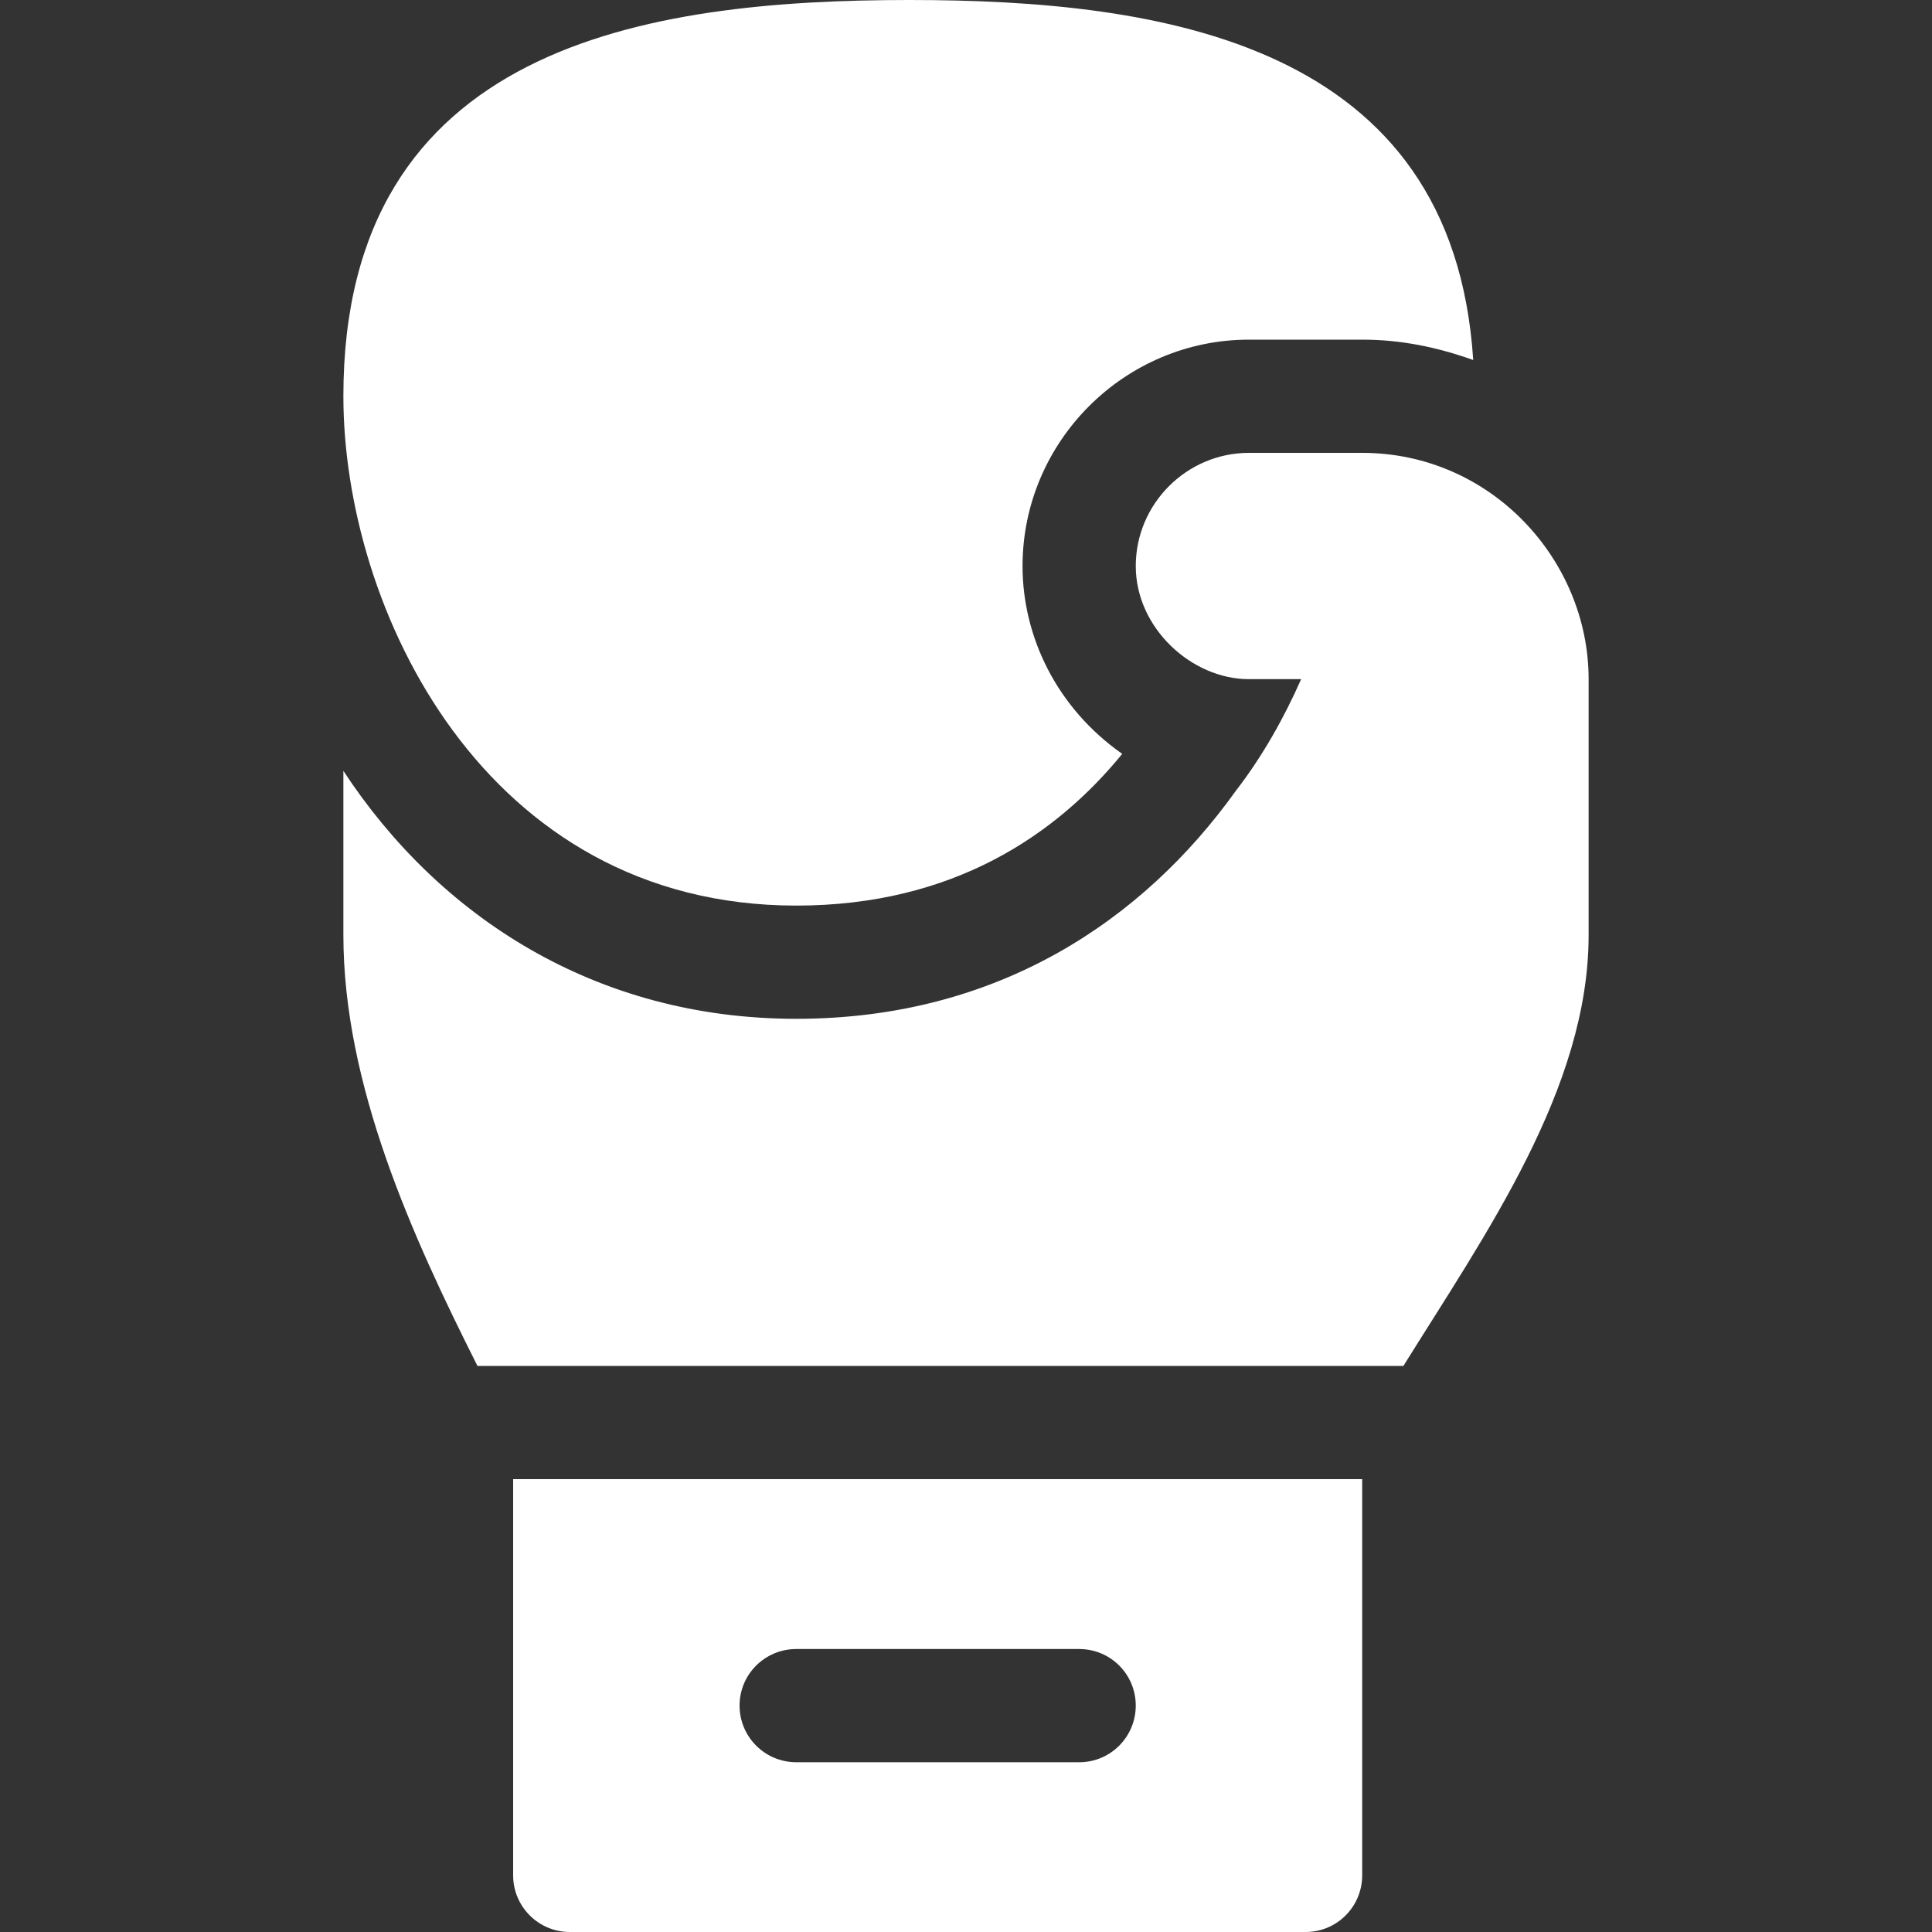
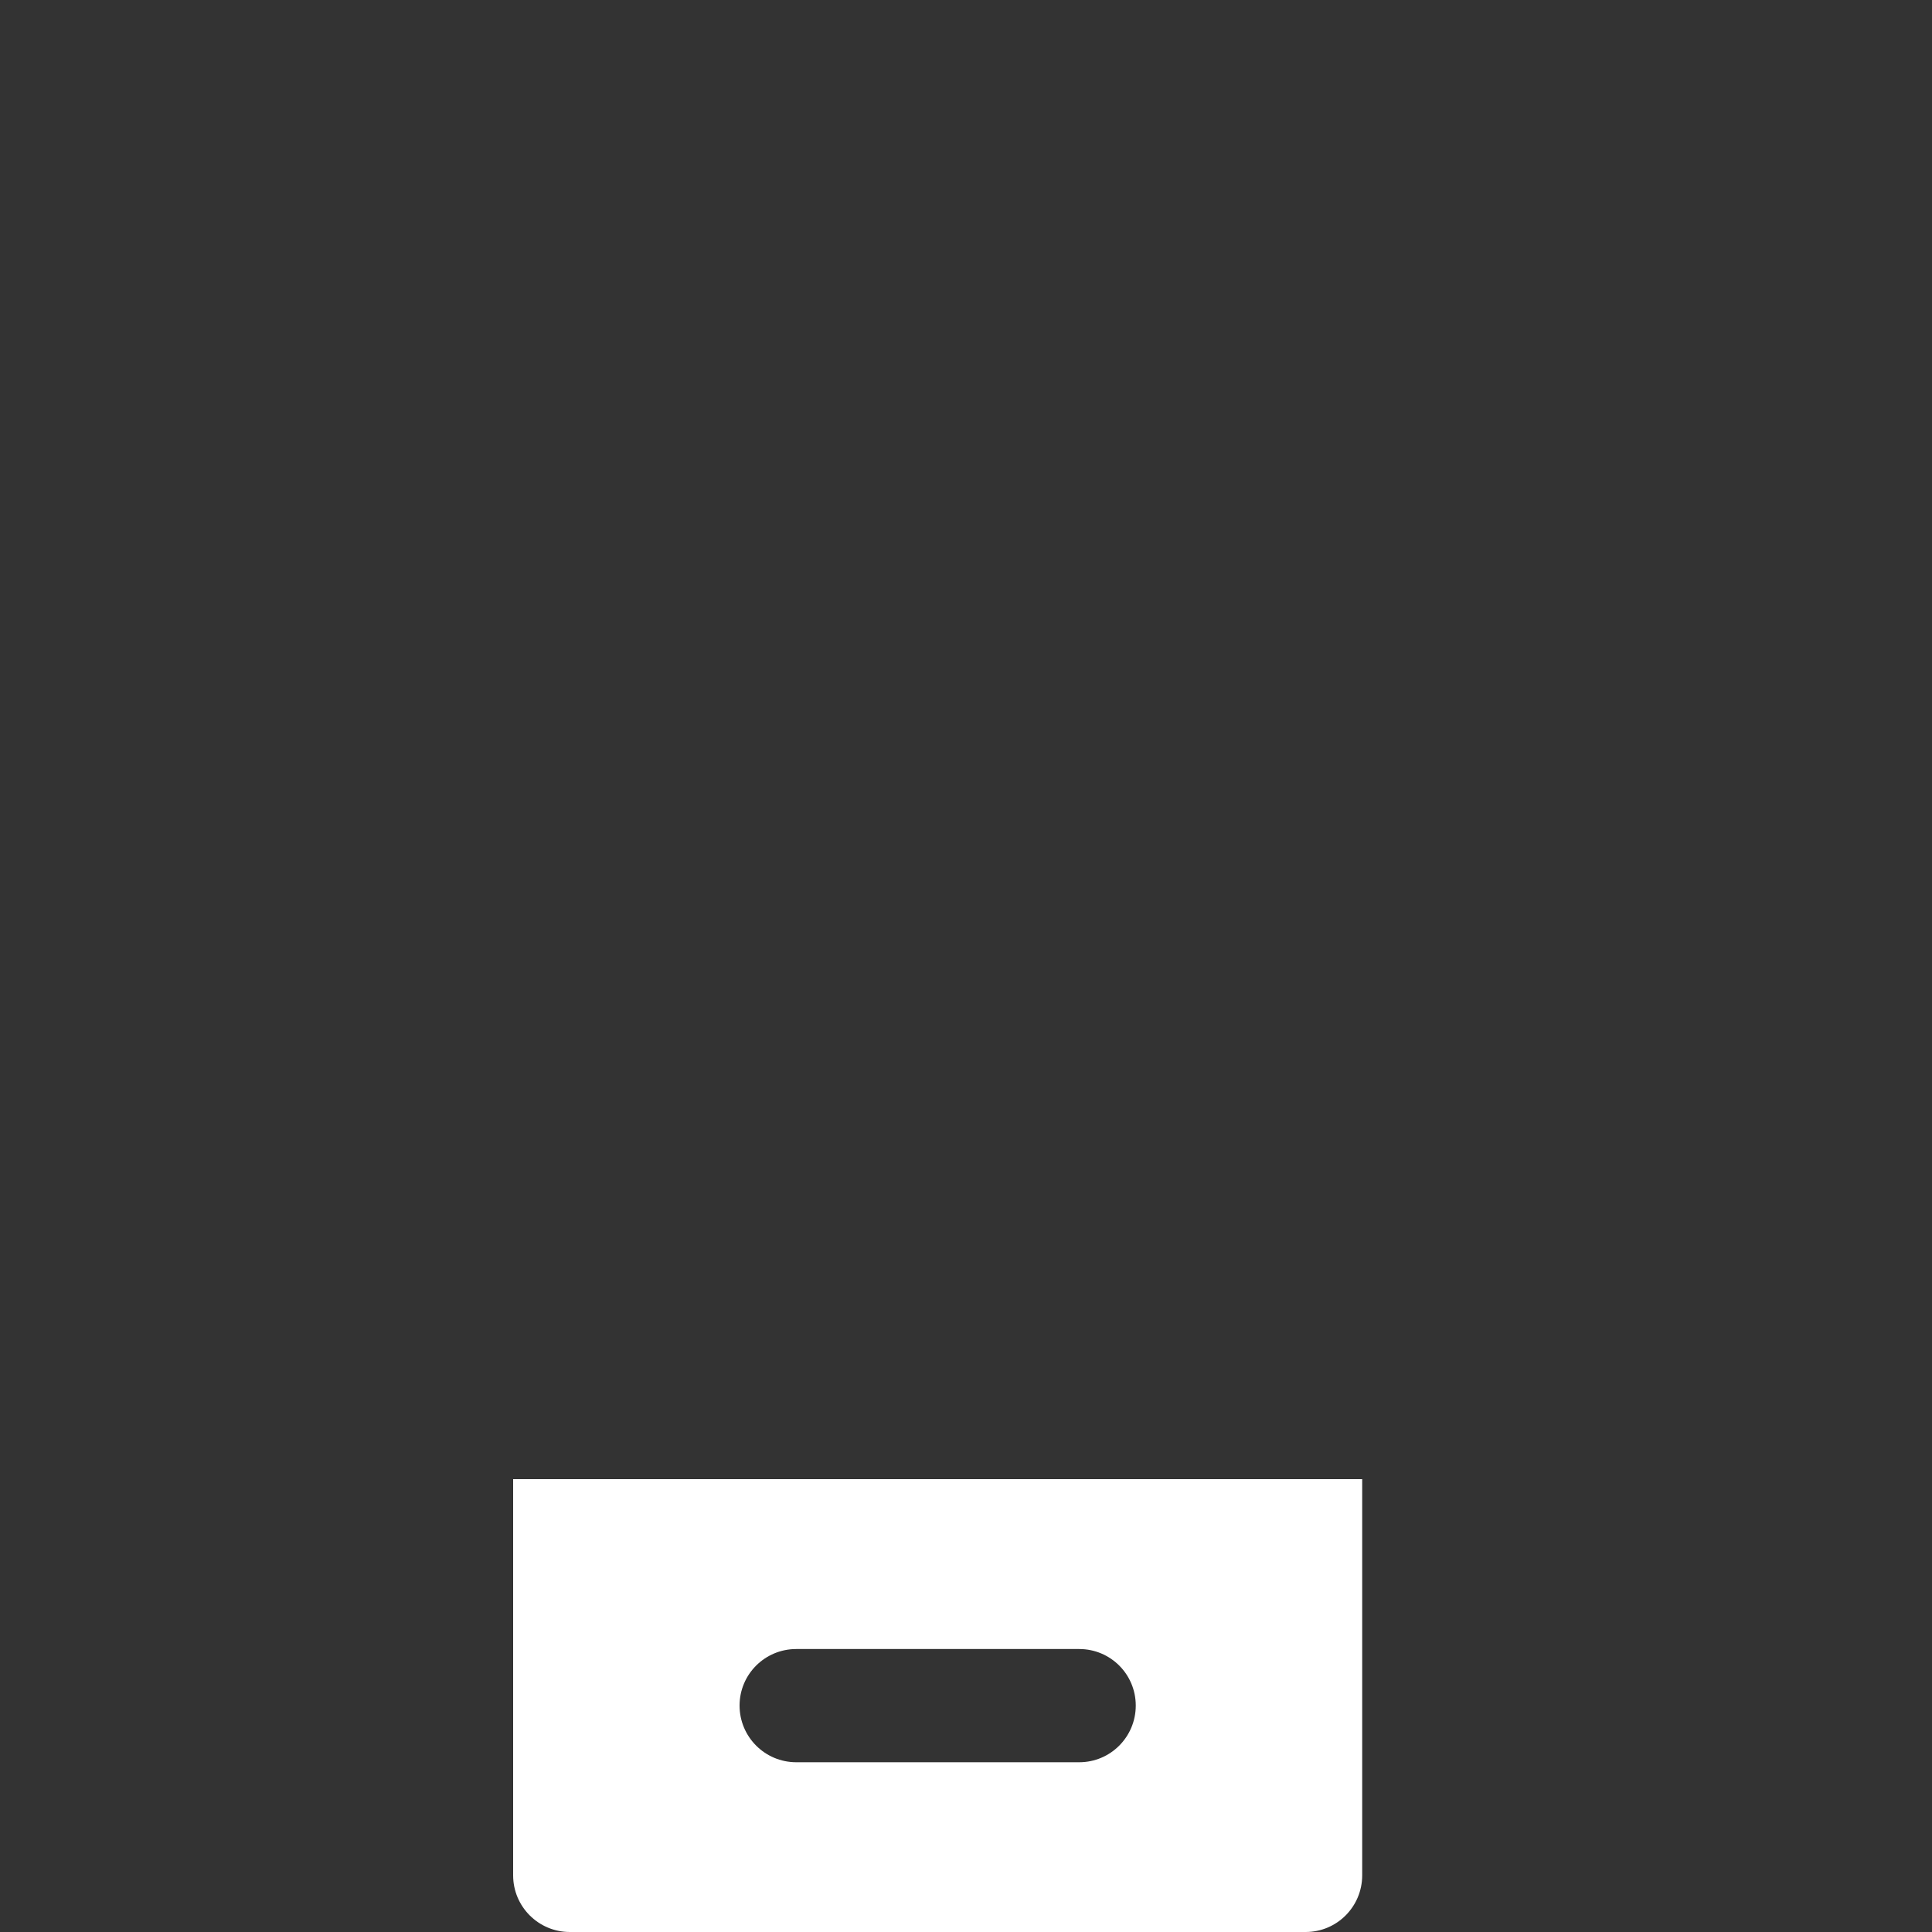
<svg xmlns="http://www.w3.org/2000/svg" width="15" height="15" viewBox="0 0 15 15" fill="none">
  <rect x="0" y="0" width="15" height="15" fill="#333333" stroke="none" />
-   <path d="M7.061 0C5.013 0 2.666 0.352 2.666 3.076C2.666 4.72 3.756 7.031 6.182 7.031C7.403 7.031 8.203 6.478 8.713 5.853C8.202 5.495 7.939 4.94 7.939 4.395C7.939 3.428 8.73 2.637 9.697 2.637H10.576C10.884 2.637 11.165 2.698 11.438 2.795C11.279 0.334 9.029 0 7.061 0Z" fill="white" />
-   <path d="M12.334 7.26C12.334 7.169 12.334 5.183 12.334 5.273C12.334 4.347 11.576 3.516 10.576 3.516H9.697C9.214 3.516 8.818 3.911 8.818 4.395C8.818 4.875 9.251 5.273 9.697 5.273H10.102C9.97 5.572 9.803 5.871 9.592 6.144C8.88 7.137 7.755 7.91 6.182 7.91C4.617 7.91 3.404 7.11 2.666 5.985V7.26C2.666 8.423 3.2 9.598 3.707 10.605H10.896C11.531 9.584 12.334 8.451 12.334 7.26Z" fill="white" />
  <path d="M4.424 15H10.137C10.38 15 10.576 14.803 10.576 14.56V11.484H3.984V14.56C3.984 14.803 4.181 15 4.424 15ZM6.182 12.803H8.379C8.622 12.803 8.818 12.999 8.818 13.242C8.818 13.485 8.622 13.682 8.379 13.682H6.182C5.939 13.682 5.742 13.485 5.742 13.242C5.742 12.999 5.939 12.803 6.182 12.803Z" fill="white" />
</svg>